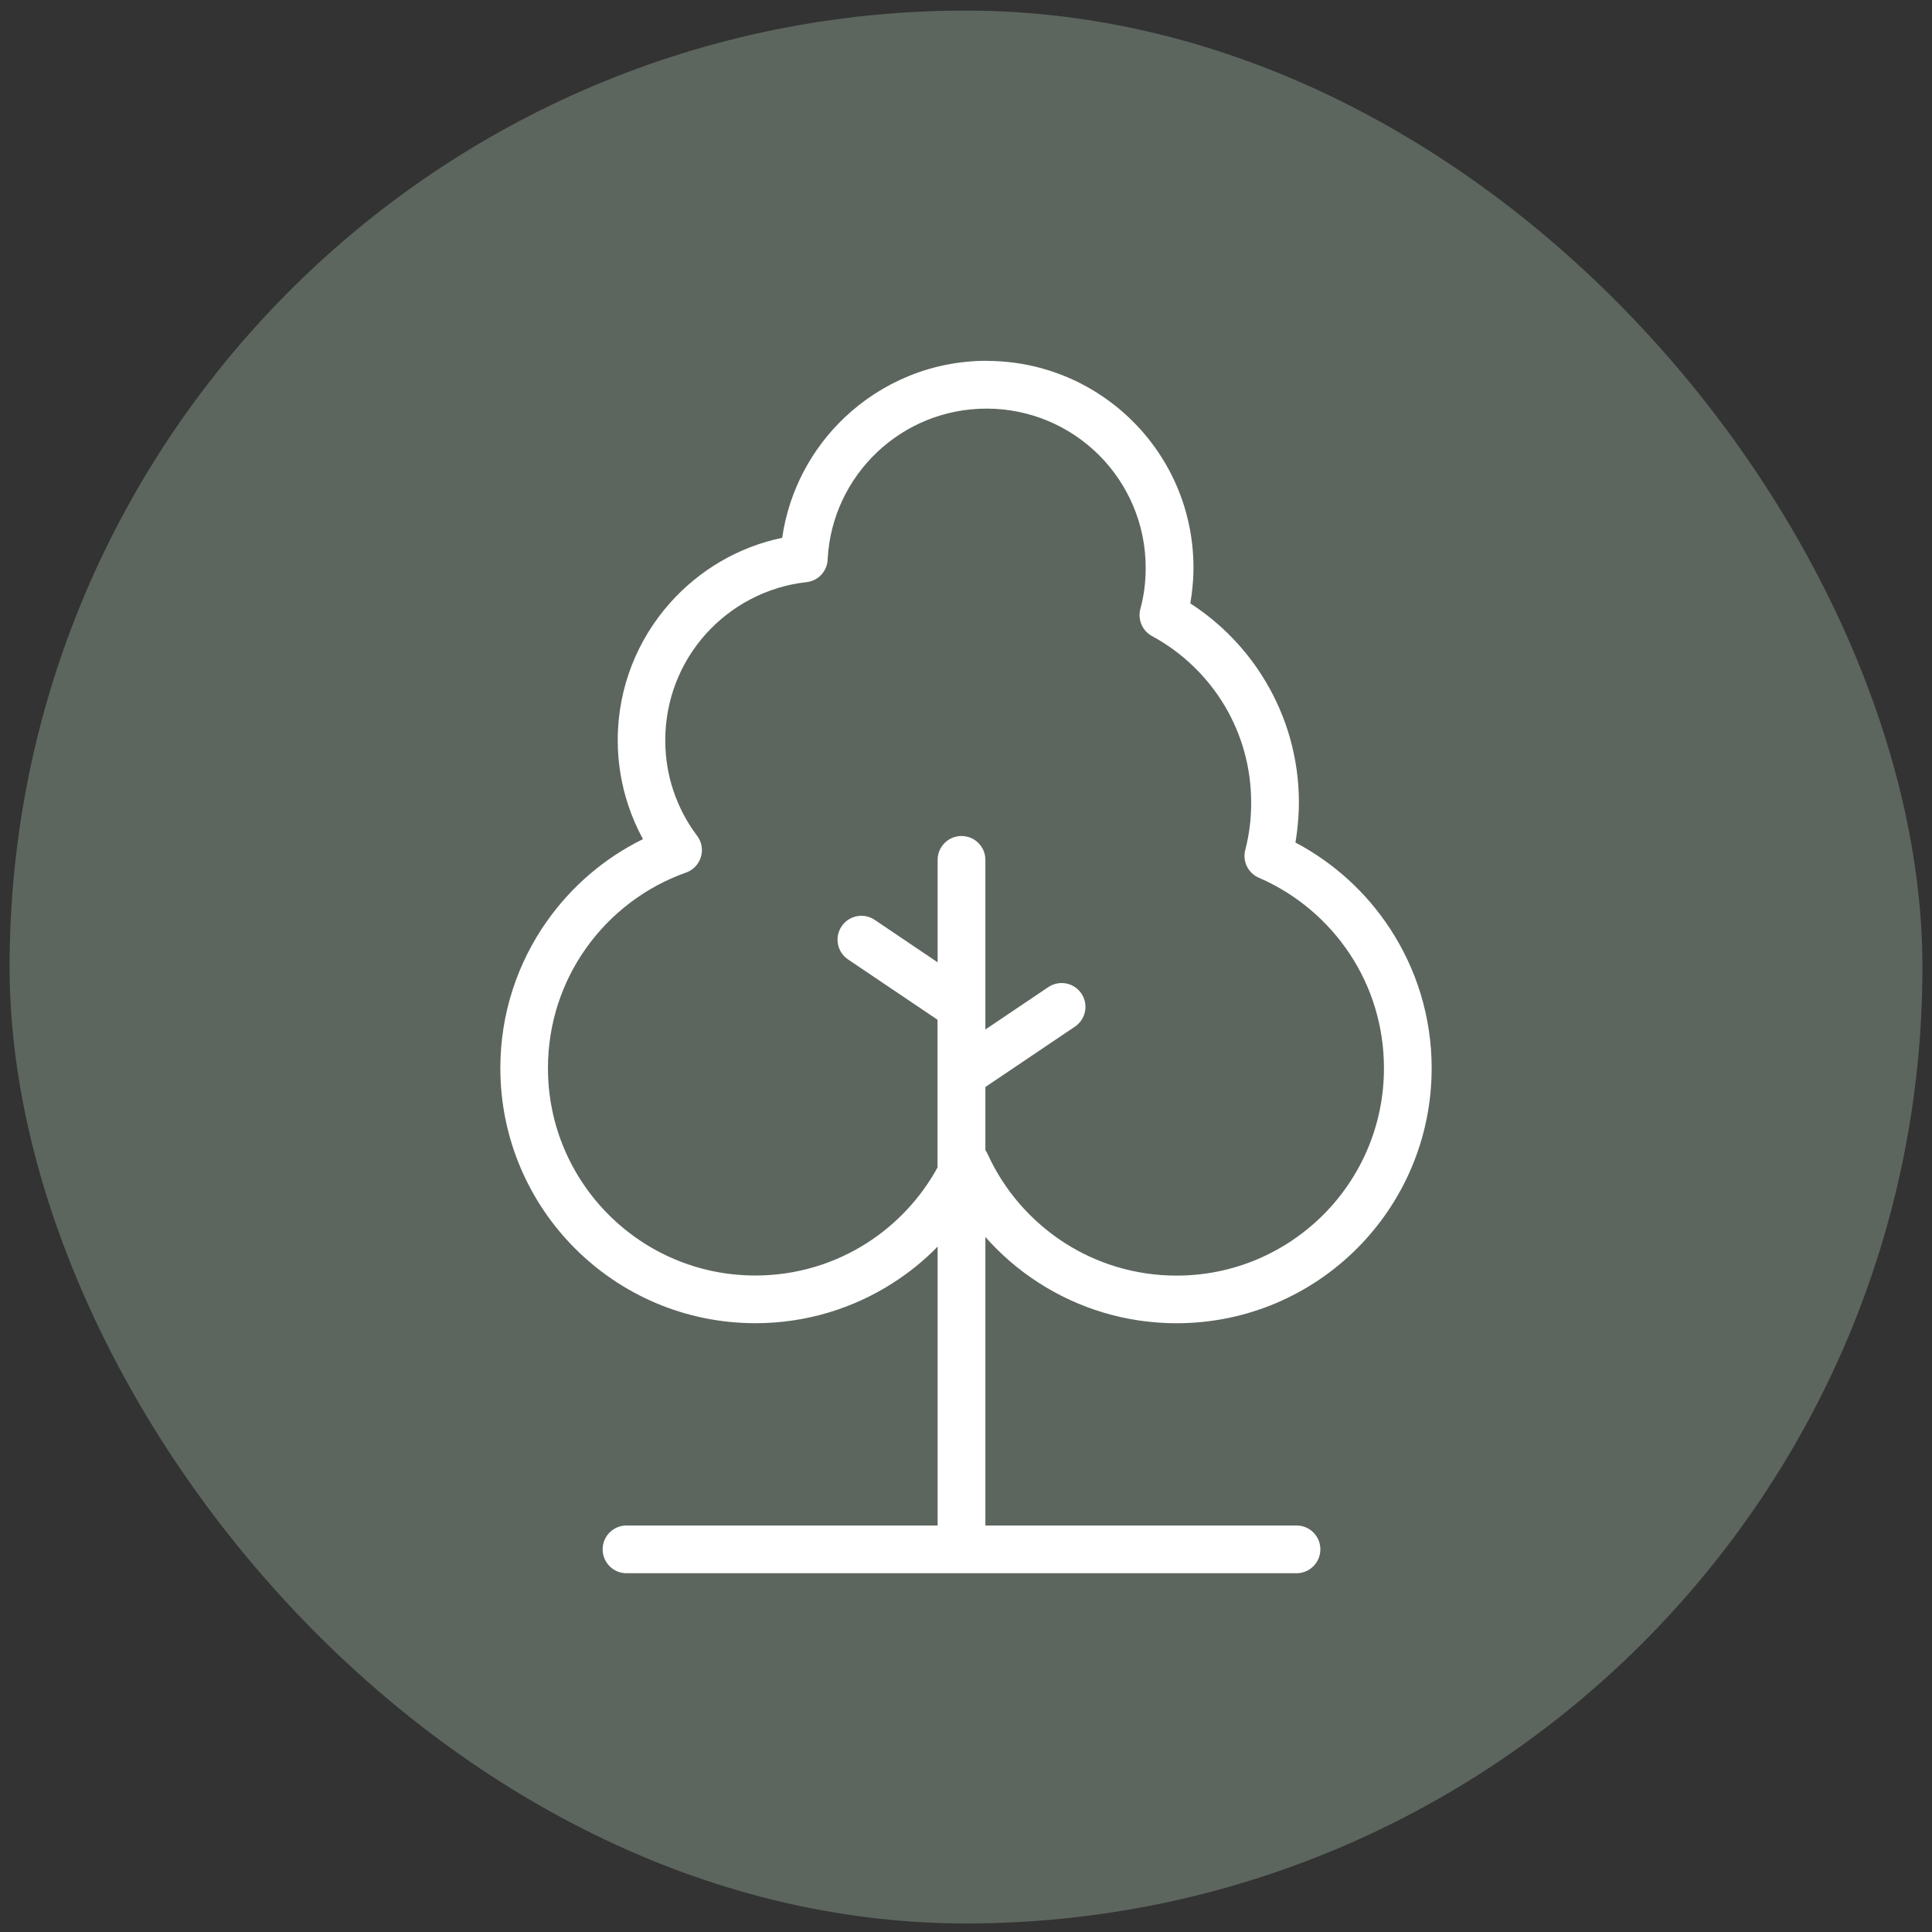
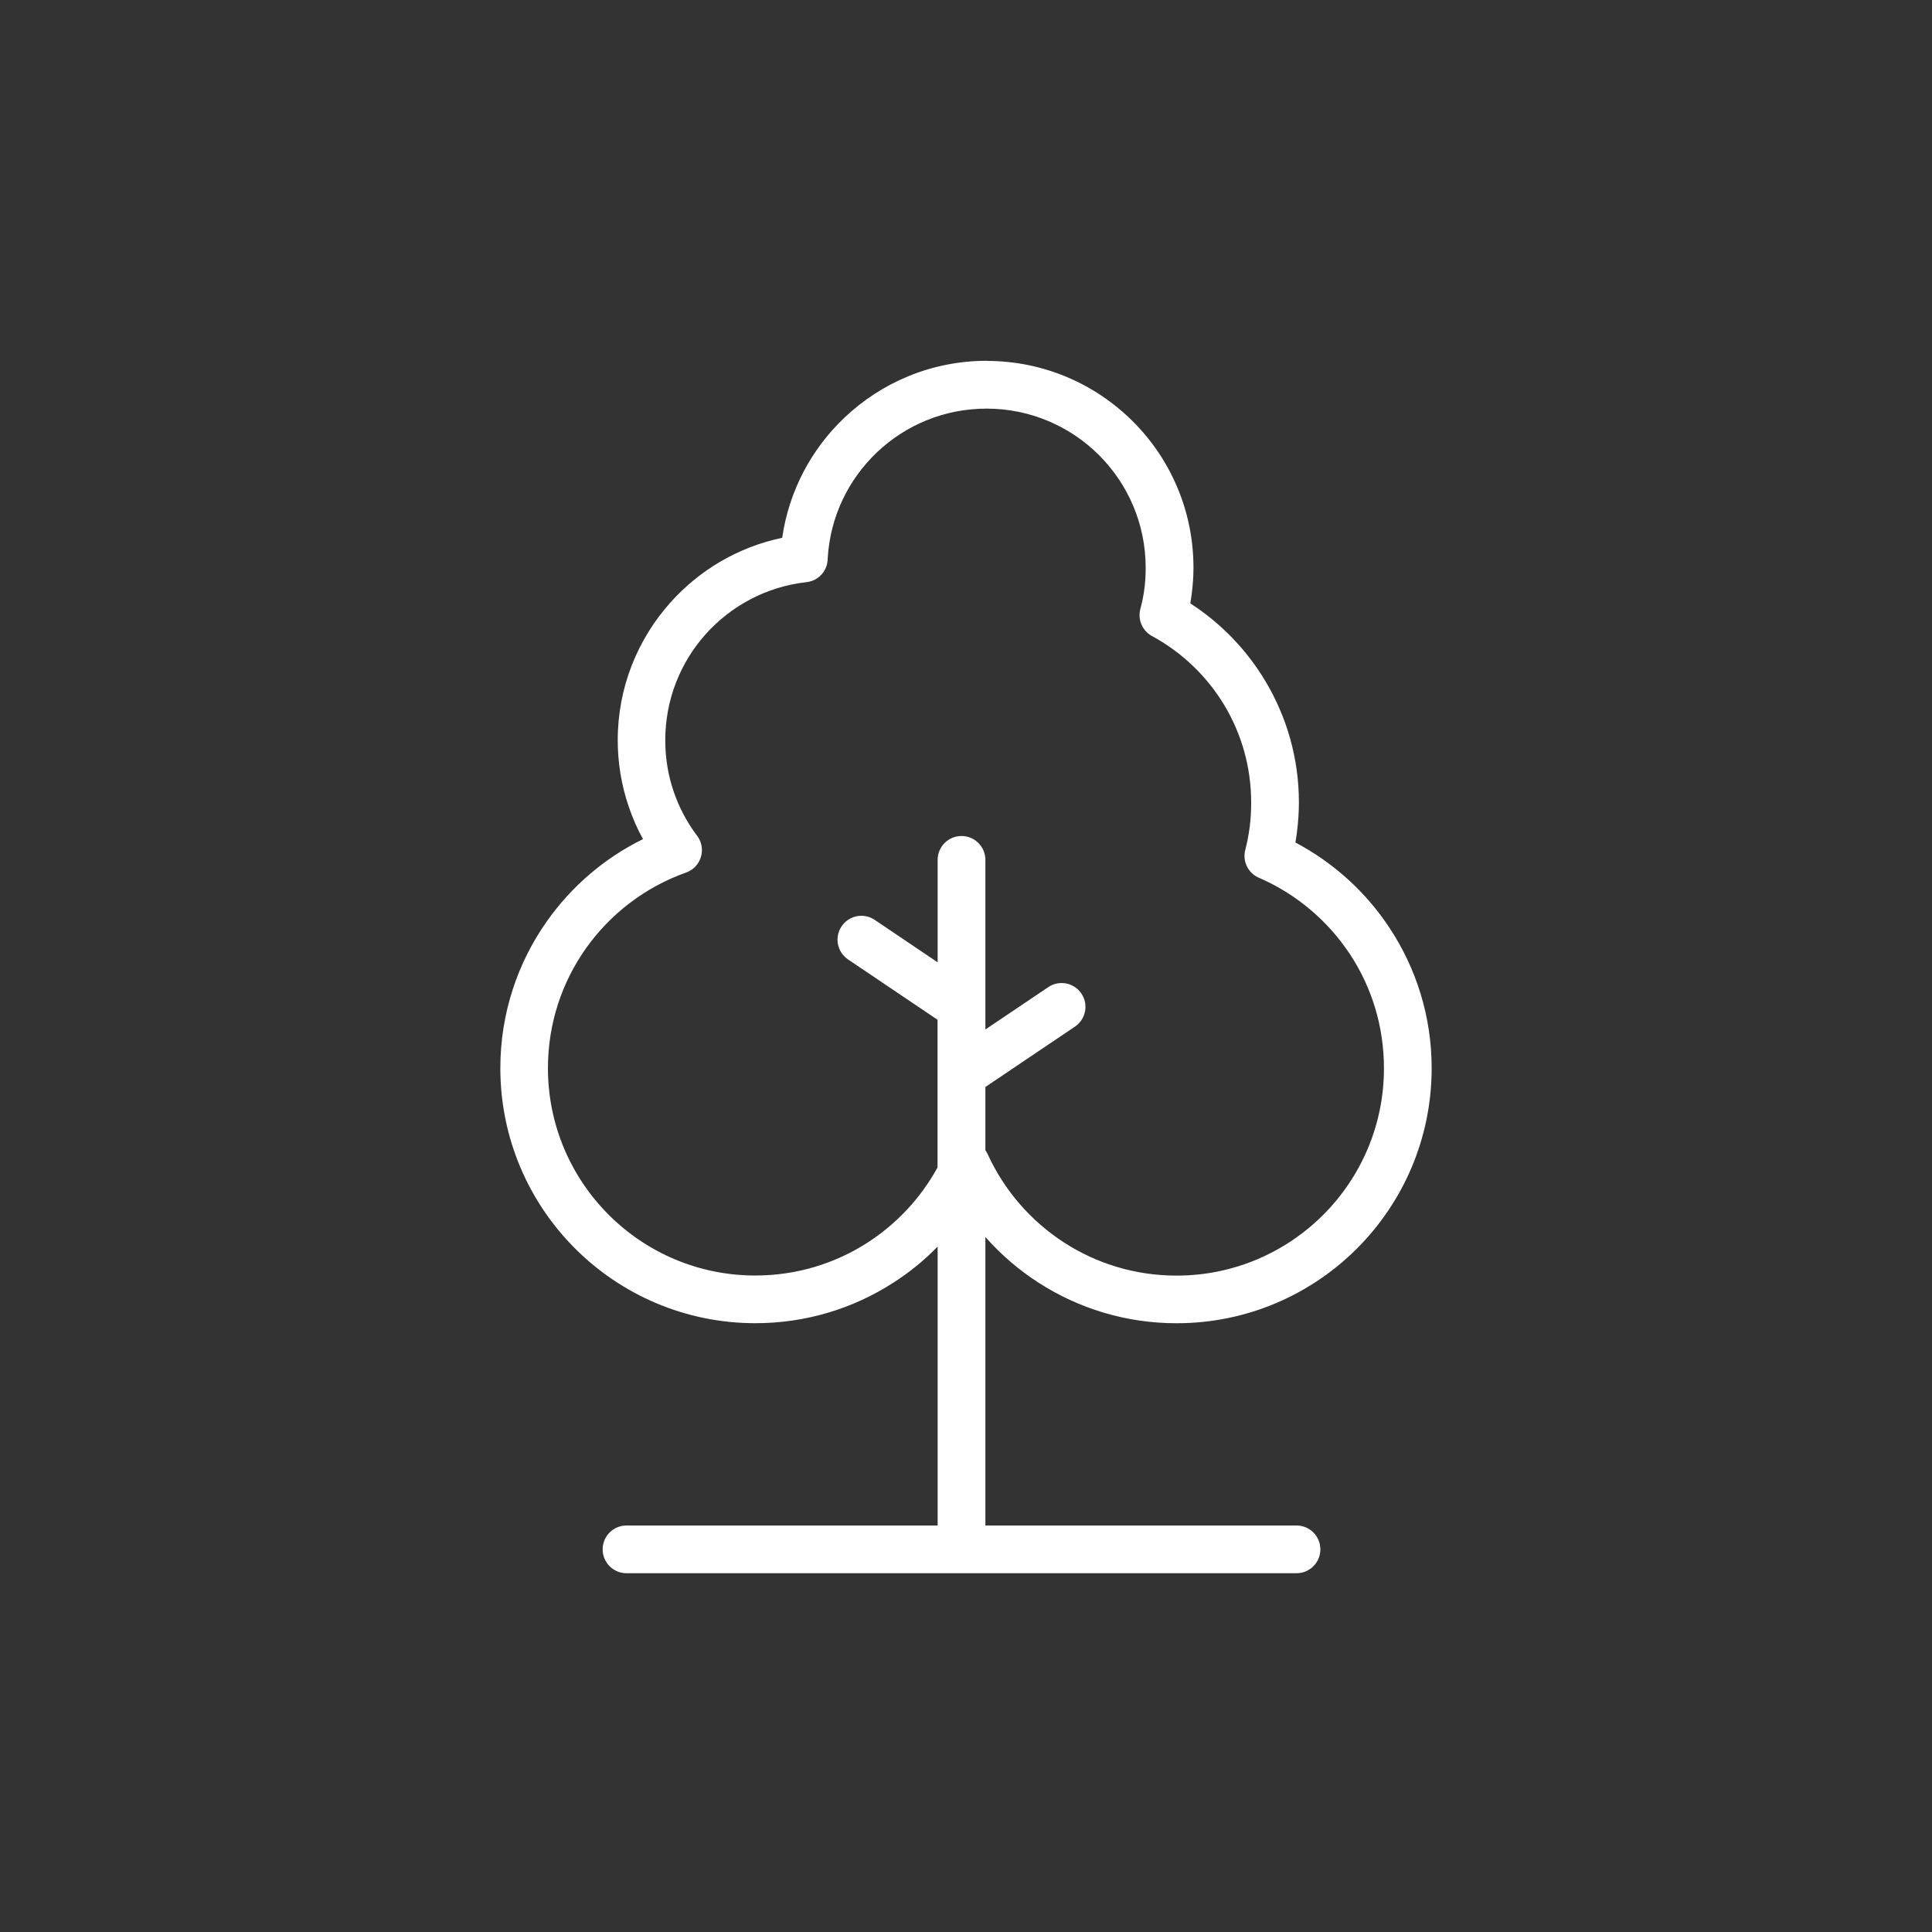
<svg xmlns="http://www.w3.org/2000/svg" width="122" height="122" viewBox="0 0 122 122" fill="none">
  <rect x="0" y="0" width="122" height="122" fill="#333333" stroke="none" />
-   <rect x="0.605" y="0.669" width="120.791" height="120.791" rx="60.395" fill="#5C665E" />
  <path d="M62.306 22.79C65.913 22.79 69.175 24.252 71.54 26.614C73.905 28.976 75.364 32.241 75.364 35.848C75.364 36.397 75.324 36.968 75.248 37.553C75.223 37.74 75.196 37.923 75.165 38.103C77.103 39.354 78.733 41.041 79.916 43.028C81.253 45.271 82.022 47.886 82.022 50.669C82.022 51.28 81.979 51.911 81.897 52.561C81.87 52.778 81.839 52.992 81.802 53.202C84.219 54.478 86.273 56.348 87.762 58.619C89.434 61.161 90.405 64.197 90.405 67.45C90.405 71.9 88.601 75.928 85.687 78.841C82.773 81.756 78.742 83.559 74.296 83.559C71.092 83.559 68.107 82.622 65.593 81.005C64.338 80.2 63.206 79.223 62.224 78.112V96.33H81.87C82.703 96.33 83.377 97.004 83.377 97.837C83.377 98.67 82.703 99.345 81.87 99.345H39.563C38.73 99.345 38.055 98.67 38.055 97.837C38.055 97.004 38.73 96.33 39.563 96.33H59.209V78.719C58.367 79.583 57.427 80.349 56.407 81.001C53.896 82.619 50.906 83.556 47.704 83.556C43.255 83.556 39.227 81.752 36.313 78.838C33.399 75.924 31.595 71.892 31.595 67.447C31.595 63.995 32.685 60.791 34.54 58.167C36.09 55.972 38.171 54.181 40.603 52.988C40.234 52.317 39.926 51.612 39.682 50.876C39.242 49.567 39.008 48.176 39.008 46.741C39.008 43.406 40.265 40.361 42.334 38.047C44.159 36.006 46.612 34.541 49.392 33.961C49.822 30.995 51.244 28.349 53.316 26.381C55.66 24.153 58.827 22.783 62.312 22.783L62.306 22.79ZM53.551 60.584C52.862 60.12 52.679 59.184 53.146 58.494C53.609 57.804 54.546 57.621 55.236 58.088L59.209 60.767V54.298C59.209 53.465 59.883 52.791 60.717 52.791C61.55 52.791 62.224 53.465 62.224 54.298V65.009L66.197 62.333C66.887 61.869 67.821 62.049 68.287 62.739C68.751 63.428 68.568 64.362 67.879 64.829L62.224 68.64V72.632C62.279 72.708 62.325 72.79 62.367 72.879C63.414 75.177 65.111 77.121 67.219 78.479C69.255 79.788 71.687 80.551 74.296 80.551C77.912 80.551 81.186 79.083 83.557 76.715C85.925 74.347 87.393 71.072 87.393 67.456C87.393 64.795 86.609 62.33 85.257 60.273C83.868 58.161 81.888 56.477 79.553 55.452C78.845 55.183 78.439 54.42 78.635 53.672C78.76 53.184 78.855 52.69 78.919 52.189C78.977 51.726 79.007 51.219 79.007 50.676C79.007 48.439 78.397 46.355 77.338 44.573C76.245 42.739 74.677 41.225 72.8 40.194C72.168 39.886 71.824 39.159 72.01 38.454C72.126 38.021 72.214 37.591 72.266 37.166C72.318 36.764 72.346 36.324 72.346 35.848C72.346 33.074 71.219 30.563 69.404 28.744C67.585 26.929 65.073 25.803 62.3 25.803C59.615 25.803 57.176 26.852 55.376 28.564C53.575 30.276 52.41 32.644 52.266 35.281C52.26 36.035 51.693 36.678 50.927 36.761C48.403 37.041 46.163 38.259 44.558 40.05C42.974 41.823 42.01 44.167 42.01 46.743C42.01 47.866 42.187 48.934 42.52 49.922C42.855 50.929 43.347 51.866 43.963 52.702C44.079 52.84 44.174 53.002 44.238 53.181C44.515 53.966 44.103 54.823 43.319 55.101C40.744 56.013 38.537 57.71 36.99 59.901C35.483 62.034 34.601 64.637 34.601 67.451C34.601 71.067 36.069 74.341 38.437 76.709C40.805 79.078 44.079 80.545 47.698 80.545C50.31 80.545 52.739 79.782 54.774 78.473C56.617 77.286 58.146 75.65 59.202 73.722V64.394L53.547 60.582L53.551 60.584Z" fill="white" />
</svg>